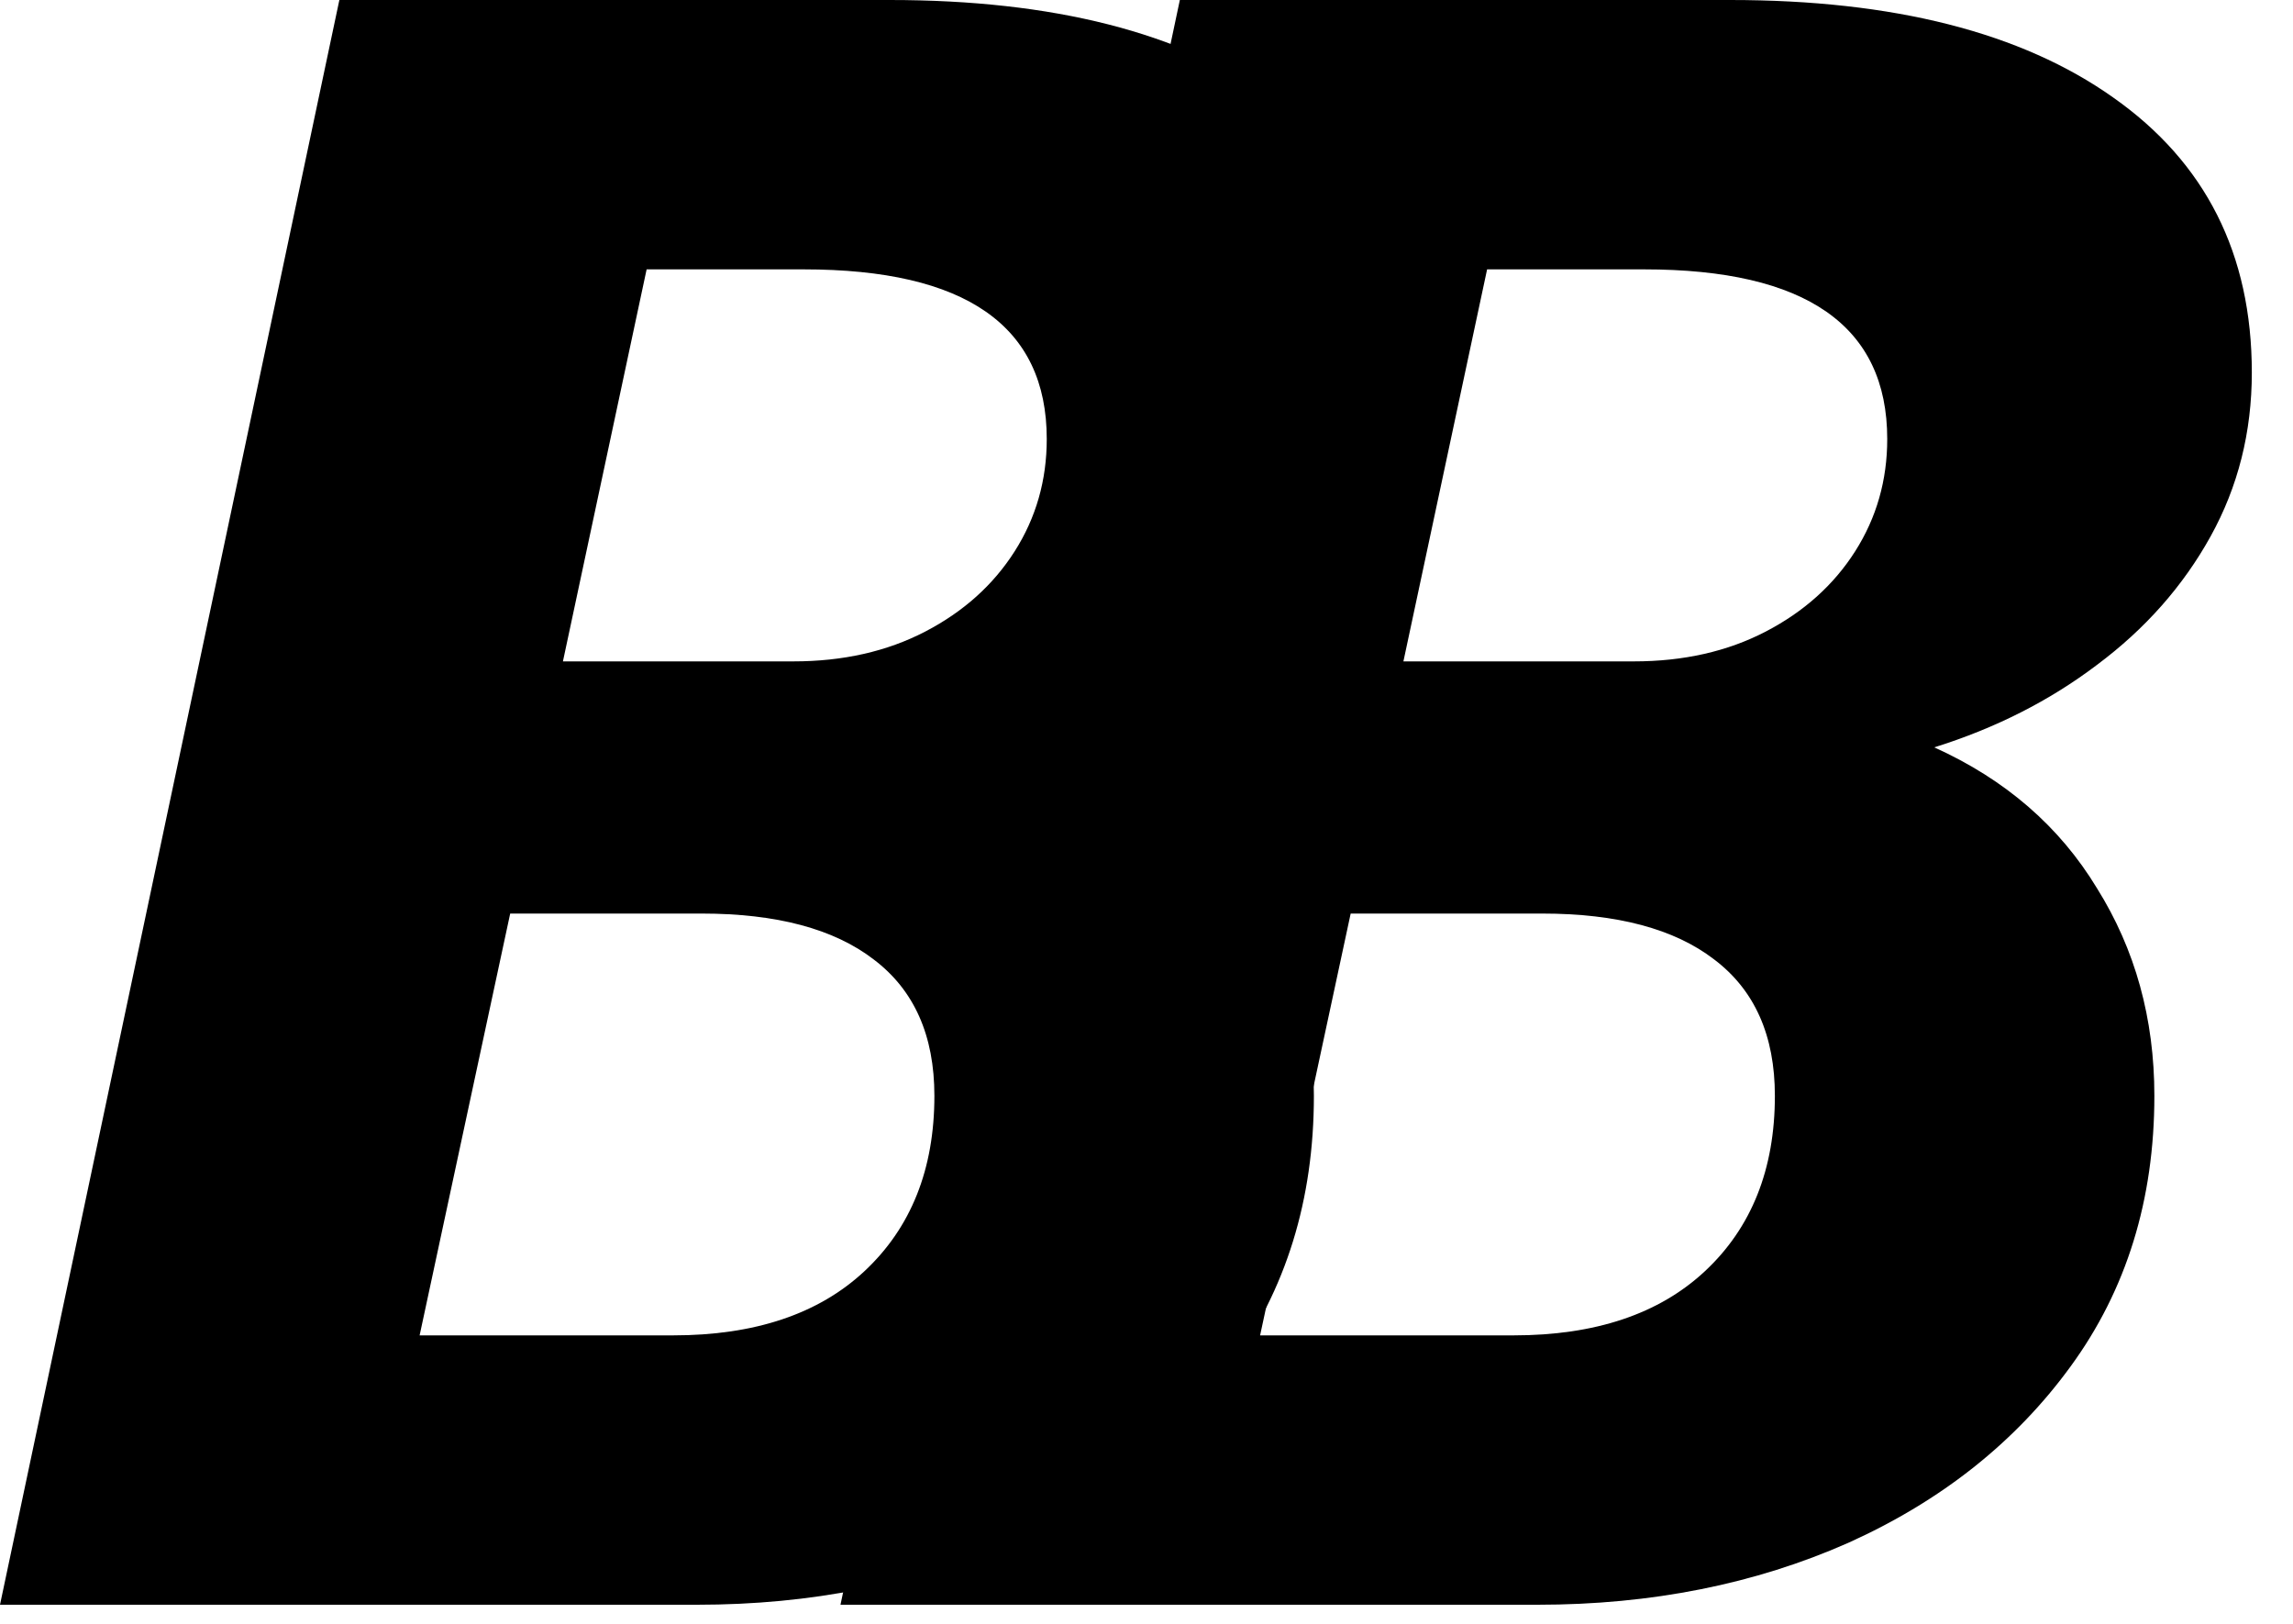
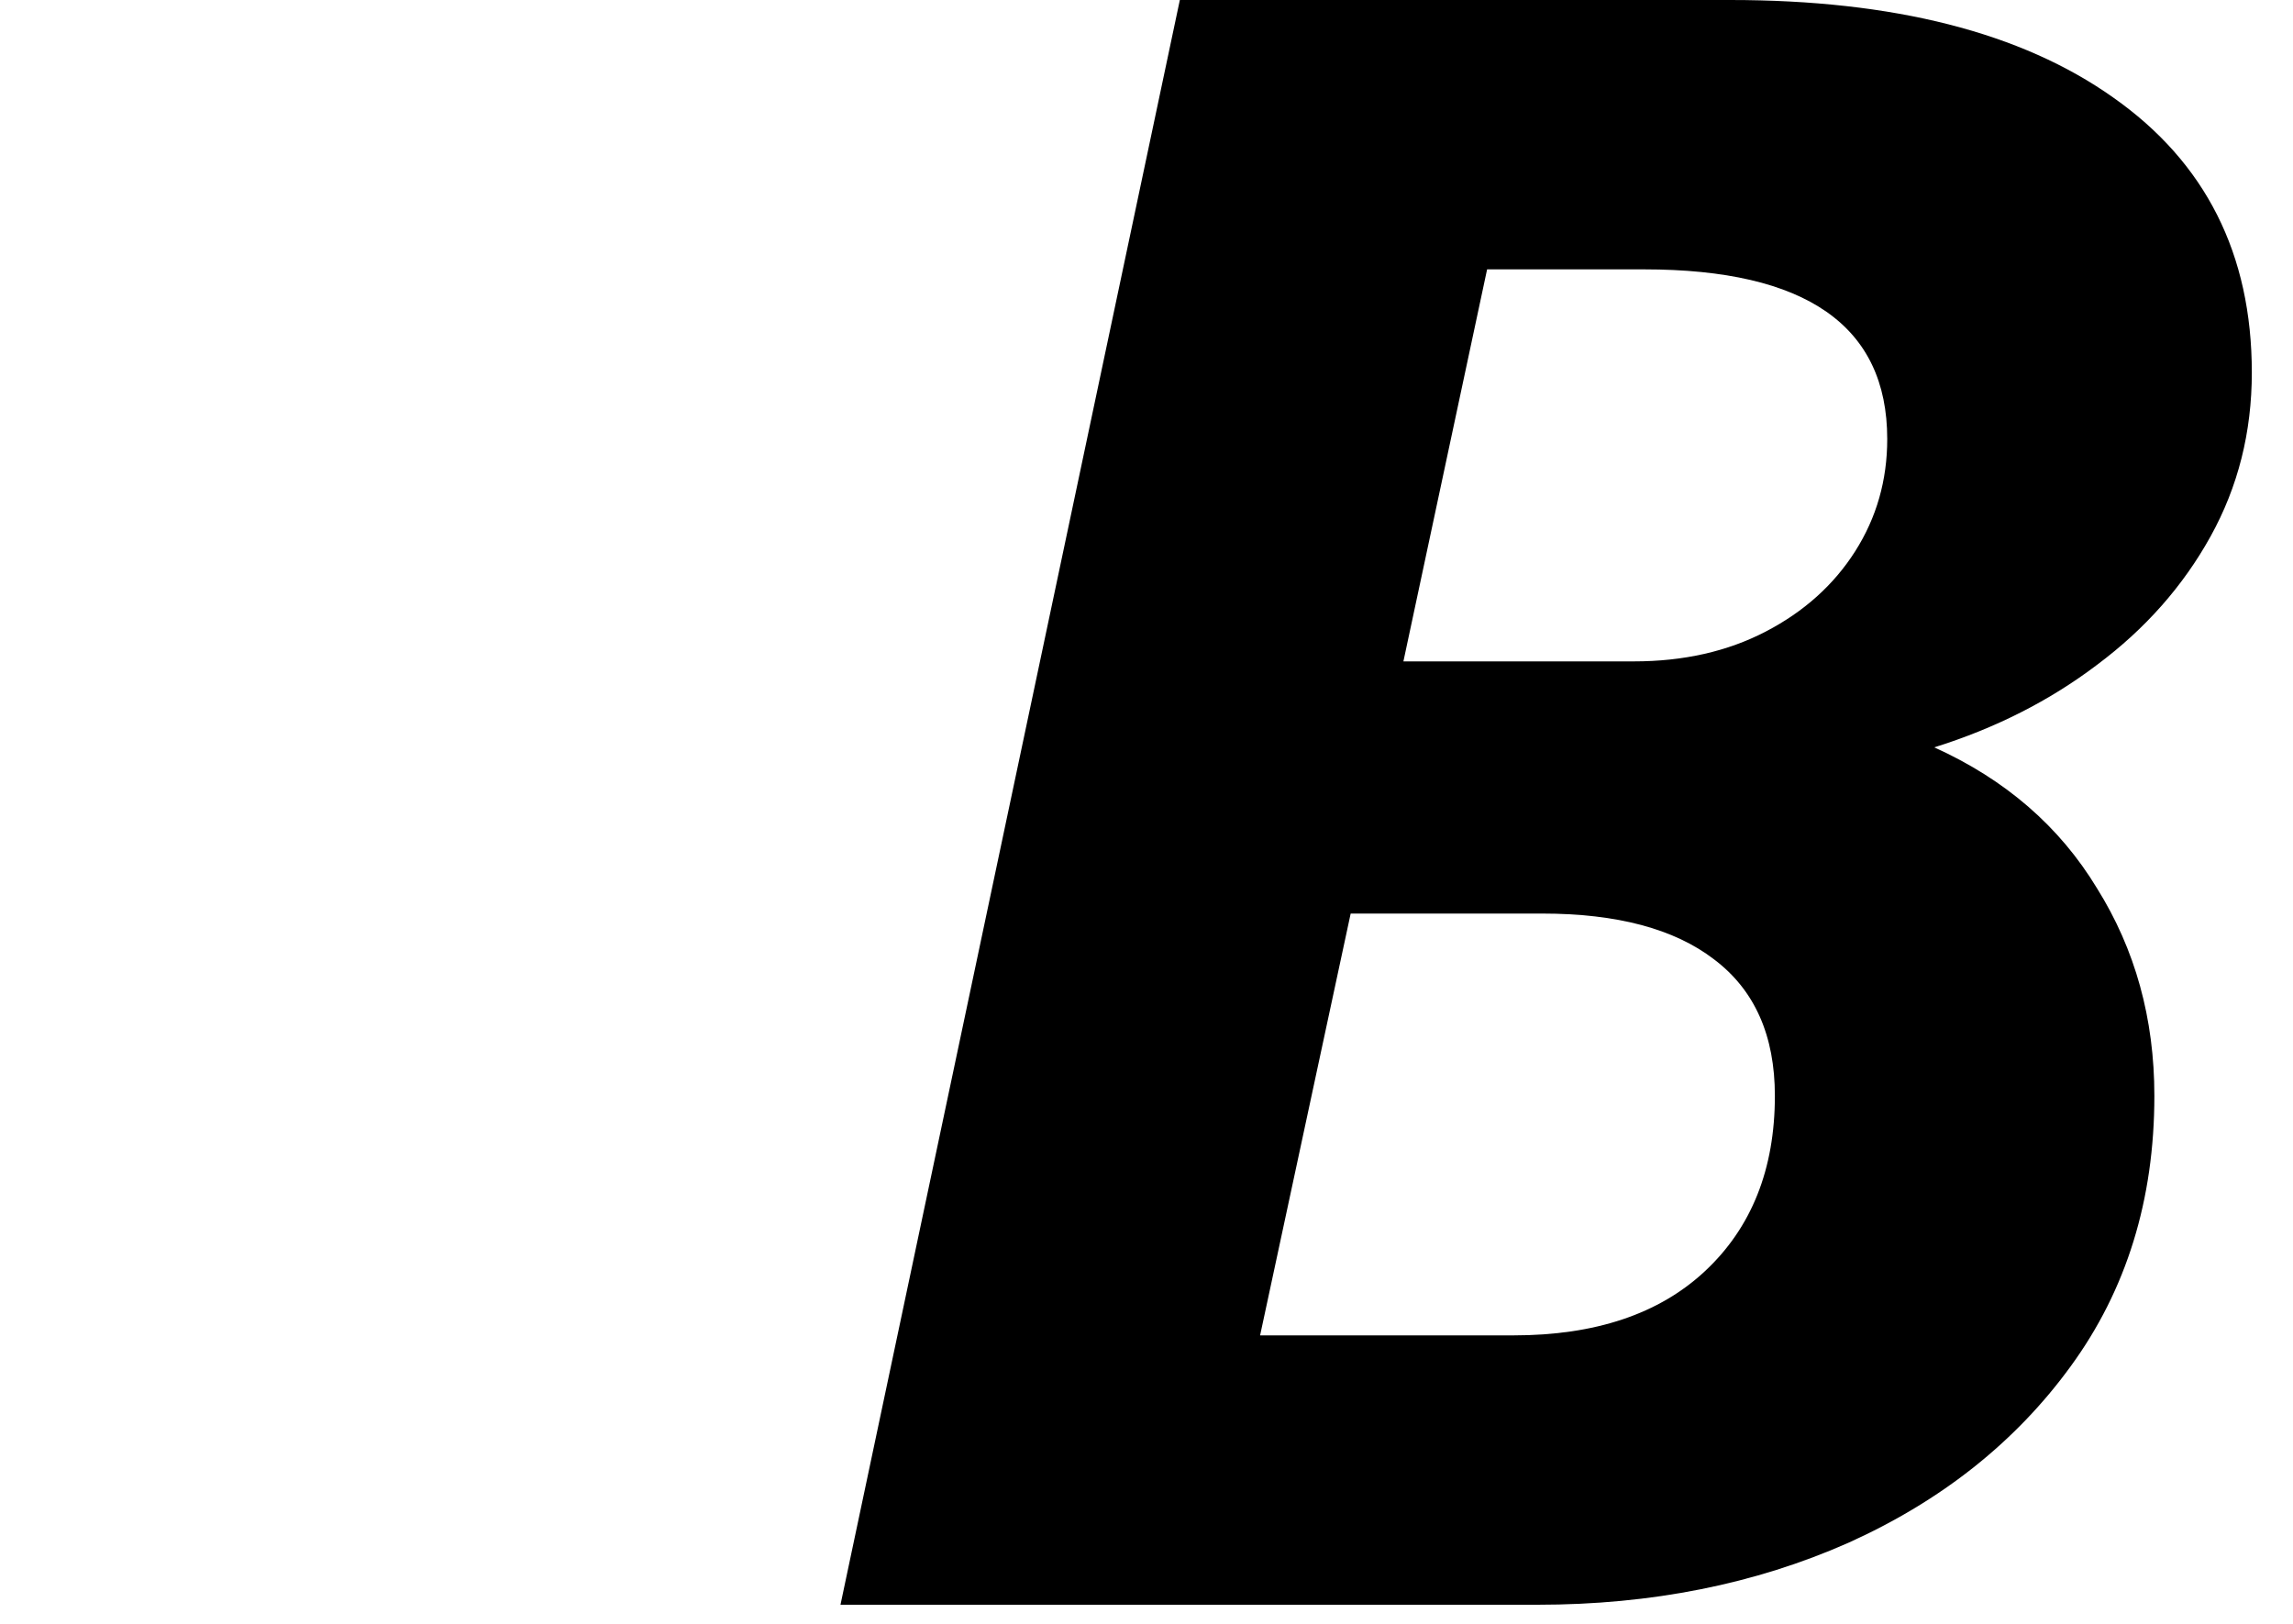
<svg xmlns="http://www.w3.org/2000/svg" width="24" height="17" viewBox="0 0 24 17" fill="none">
-   <path d="M0 16.8L3.552 0H9.312C11.024 0 12.36 0.34 13.32 1.02C14.288 1.7 14.772 2.66 14.772 3.9C14.772 4.524 14.628 5.096 14.34 5.616C14.052 6.136 13.656 6.584 13.152 6.96C12.656 7.336 12.088 7.624 11.448 7.824C12.192 8.16 12.76 8.652 13.152 9.3C13.552 9.94 13.752 10.664 13.752 11.472C13.752 12.56 13.46 13.504 12.876 14.304C12.3 15.096 11.524 15.712 10.548 16.152C9.572 16.584 8.488 16.8 7.296 16.8H0ZM4.392 13.98H7.044C7.9 13.98 8.568 13.756 9.048 13.308C9.536 12.852 9.78 12.24 9.78 11.472C9.78 10.84 9.568 10.364 9.144 10.044C8.728 9.724 8.128 9.564 7.344 9.564H5.34L4.392 13.98ZM5.892 6.924H8.304C8.824 6.924 9.284 6.82 9.684 6.612C10.084 6.404 10.396 6.124 10.62 5.772C10.844 5.42 10.956 5.028 10.956 4.596C10.956 4.004 10.744 3.56 10.32 3.264C9.896 2.968 9.26 2.82 8.412 2.82H6.768L5.892 6.924Z" fill="black" />
  <path d="M8.797 16.8L12.349 0H18.109C19.821 0 21.157 0.34 22.117 1.02C23.085 1.7 23.569 2.66 23.569 3.9C23.569 4.524 23.425 5.096 23.137 5.616C22.849 6.136 22.453 6.584 21.949 6.96C21.453 7.336 20.885 7.624 20.245 7.824C20.989 8.16 21.557 8.652 21.949 9.3C22.349 9.94 22.549 10.664 22.549 11.472C22.549 12.56 22.257 13.504 21.673 14.304C21.097 15.096 20.321 15.712 19.345 16.152C18.369 16.584 17.285 16.8 16.093 16.8H8.797ZM13.189 13.98H15.841C16.697 13.98 17.365 13.756 17.845 13.308C18.333 12.852 18.577 12.24 18.577 11.472C18.577 10.84 18.365 10.364 17.941 10.044C17.525 9.724 16.925 9.564 16.141 9.564H14.137L13.189 13.98ZM14.689 6.924H17.101C17.621 6.924 18.081 6.82 18.481 6.612C18.881 6.404 19.193 6.124 19.417 5.772C19.641 5.42 19.753 5.028 19.753 4.596C19.753 4.004 19.541 3.56 19.117 3.264C18.693 2.968 18.057 2.82 17.209 2.82H15.565L14.689 6.924Z" fill="black" />
</svg>